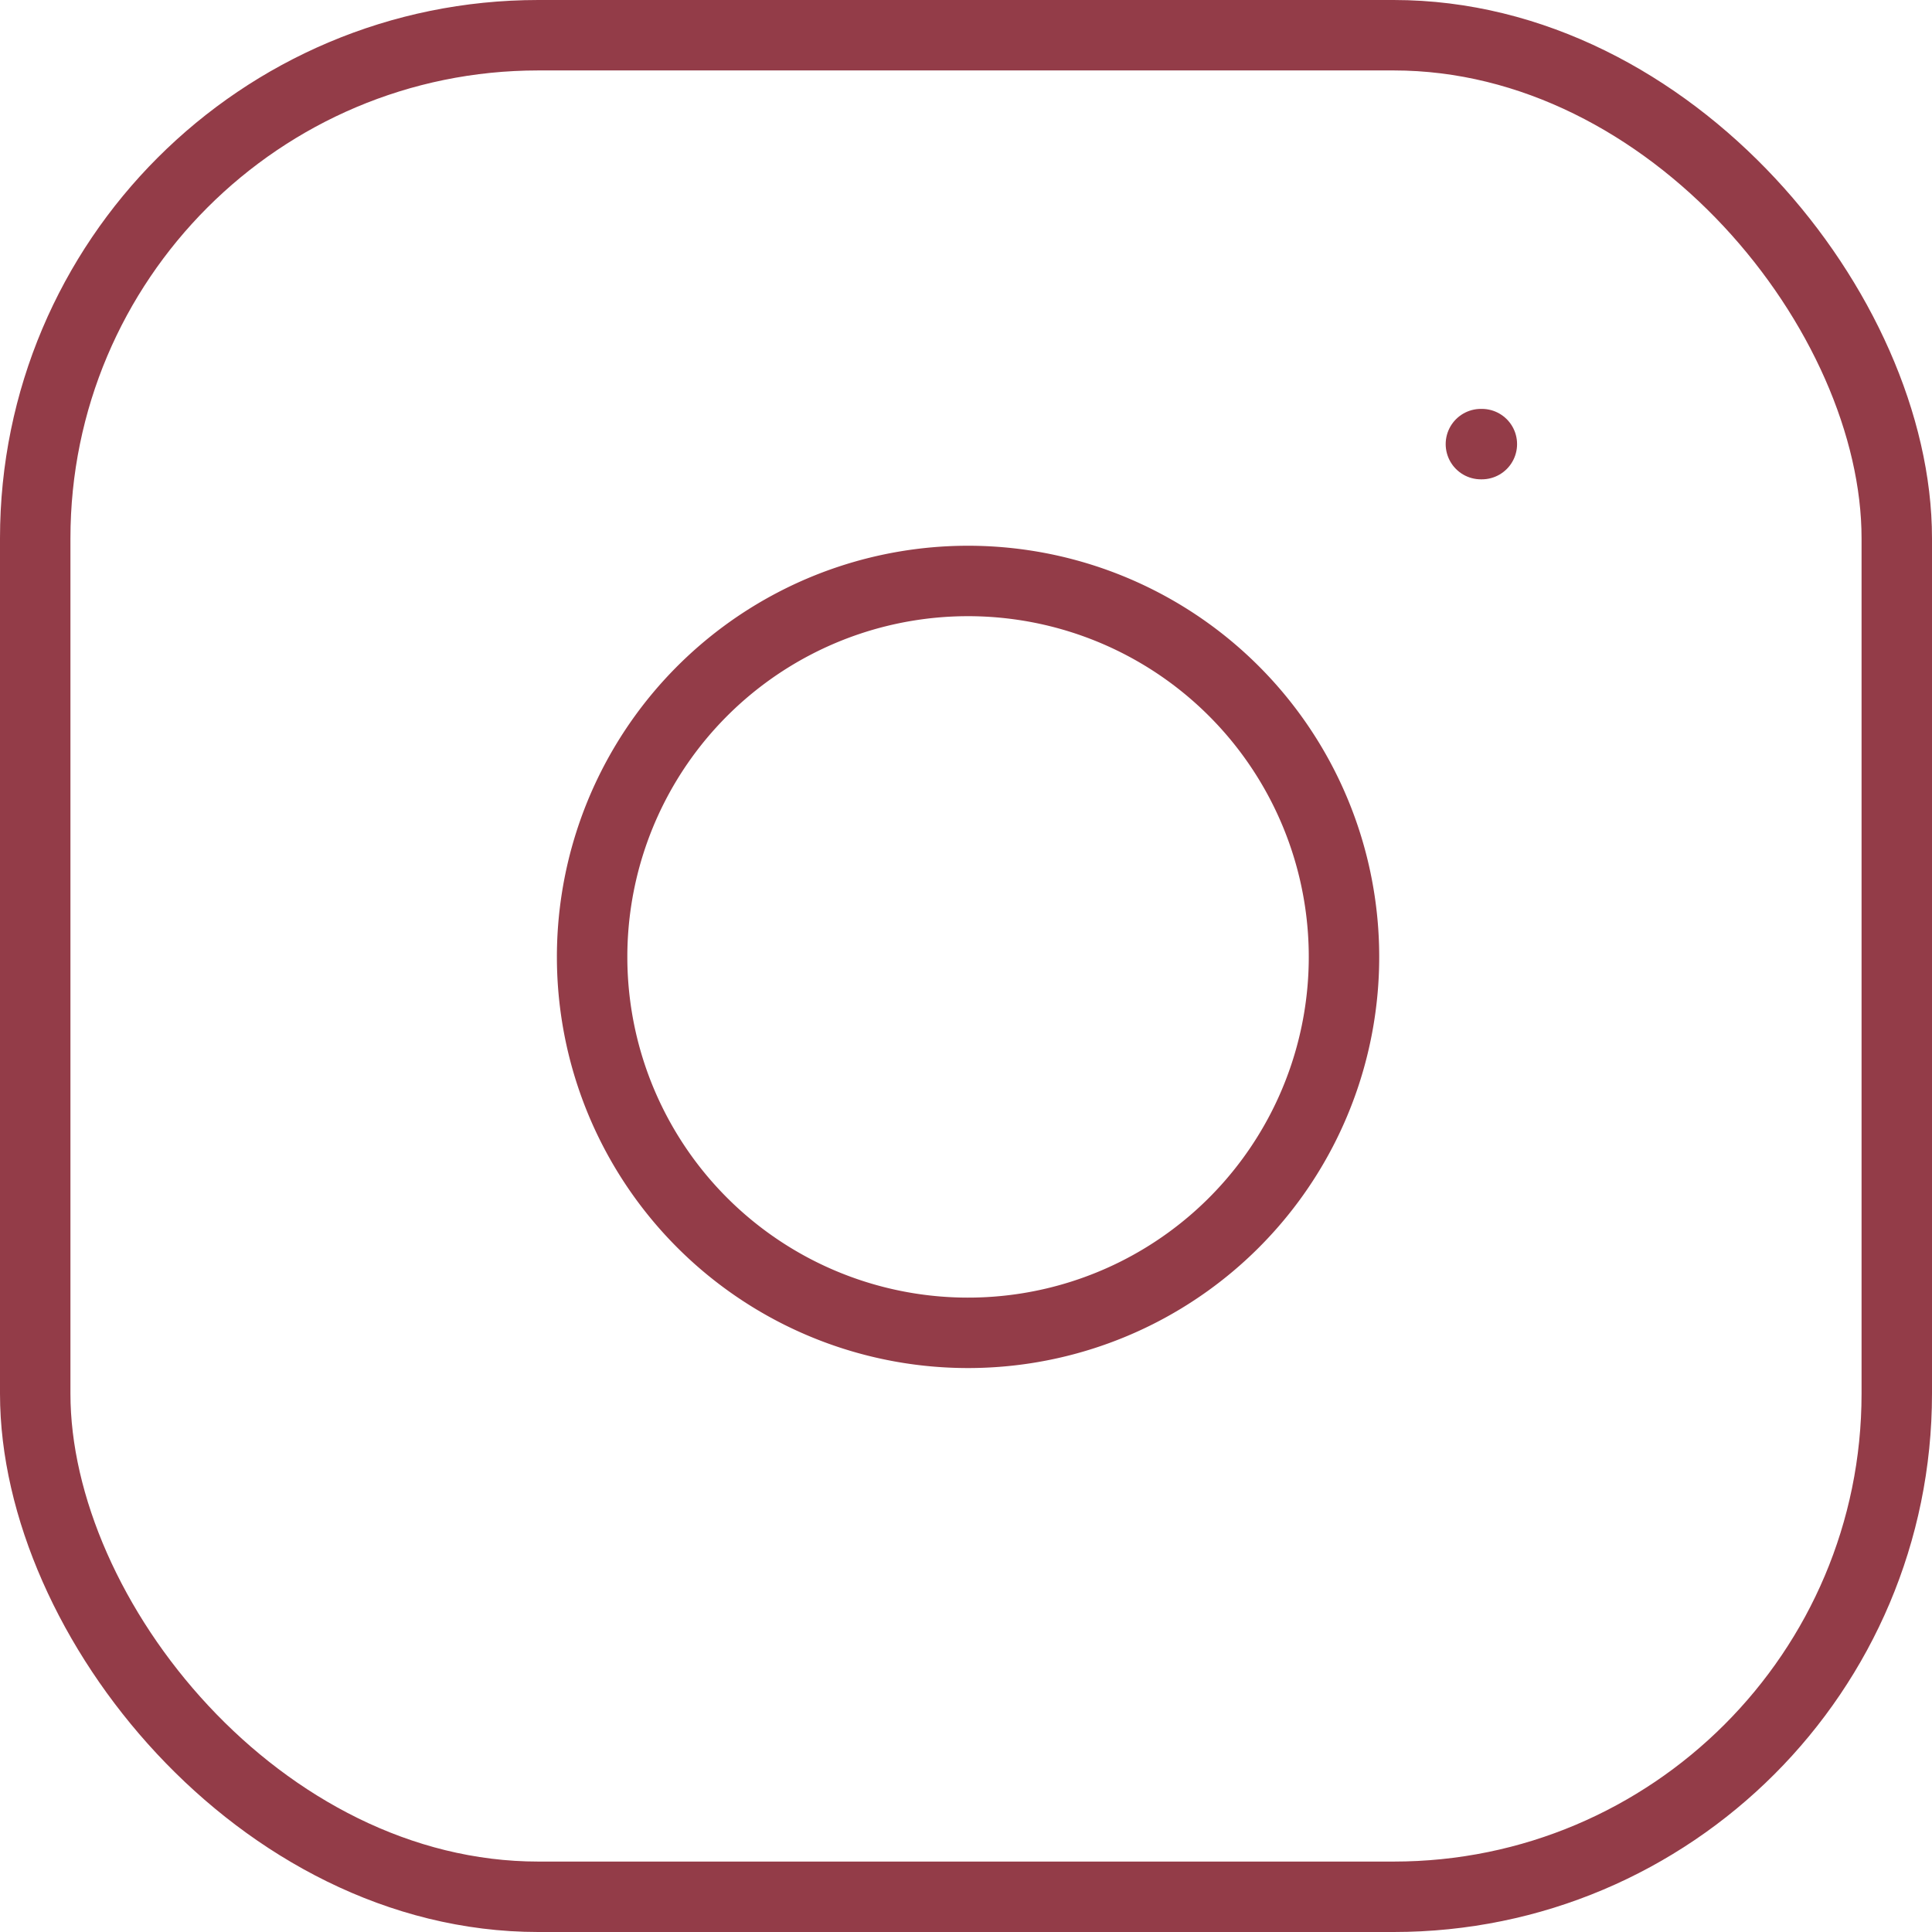
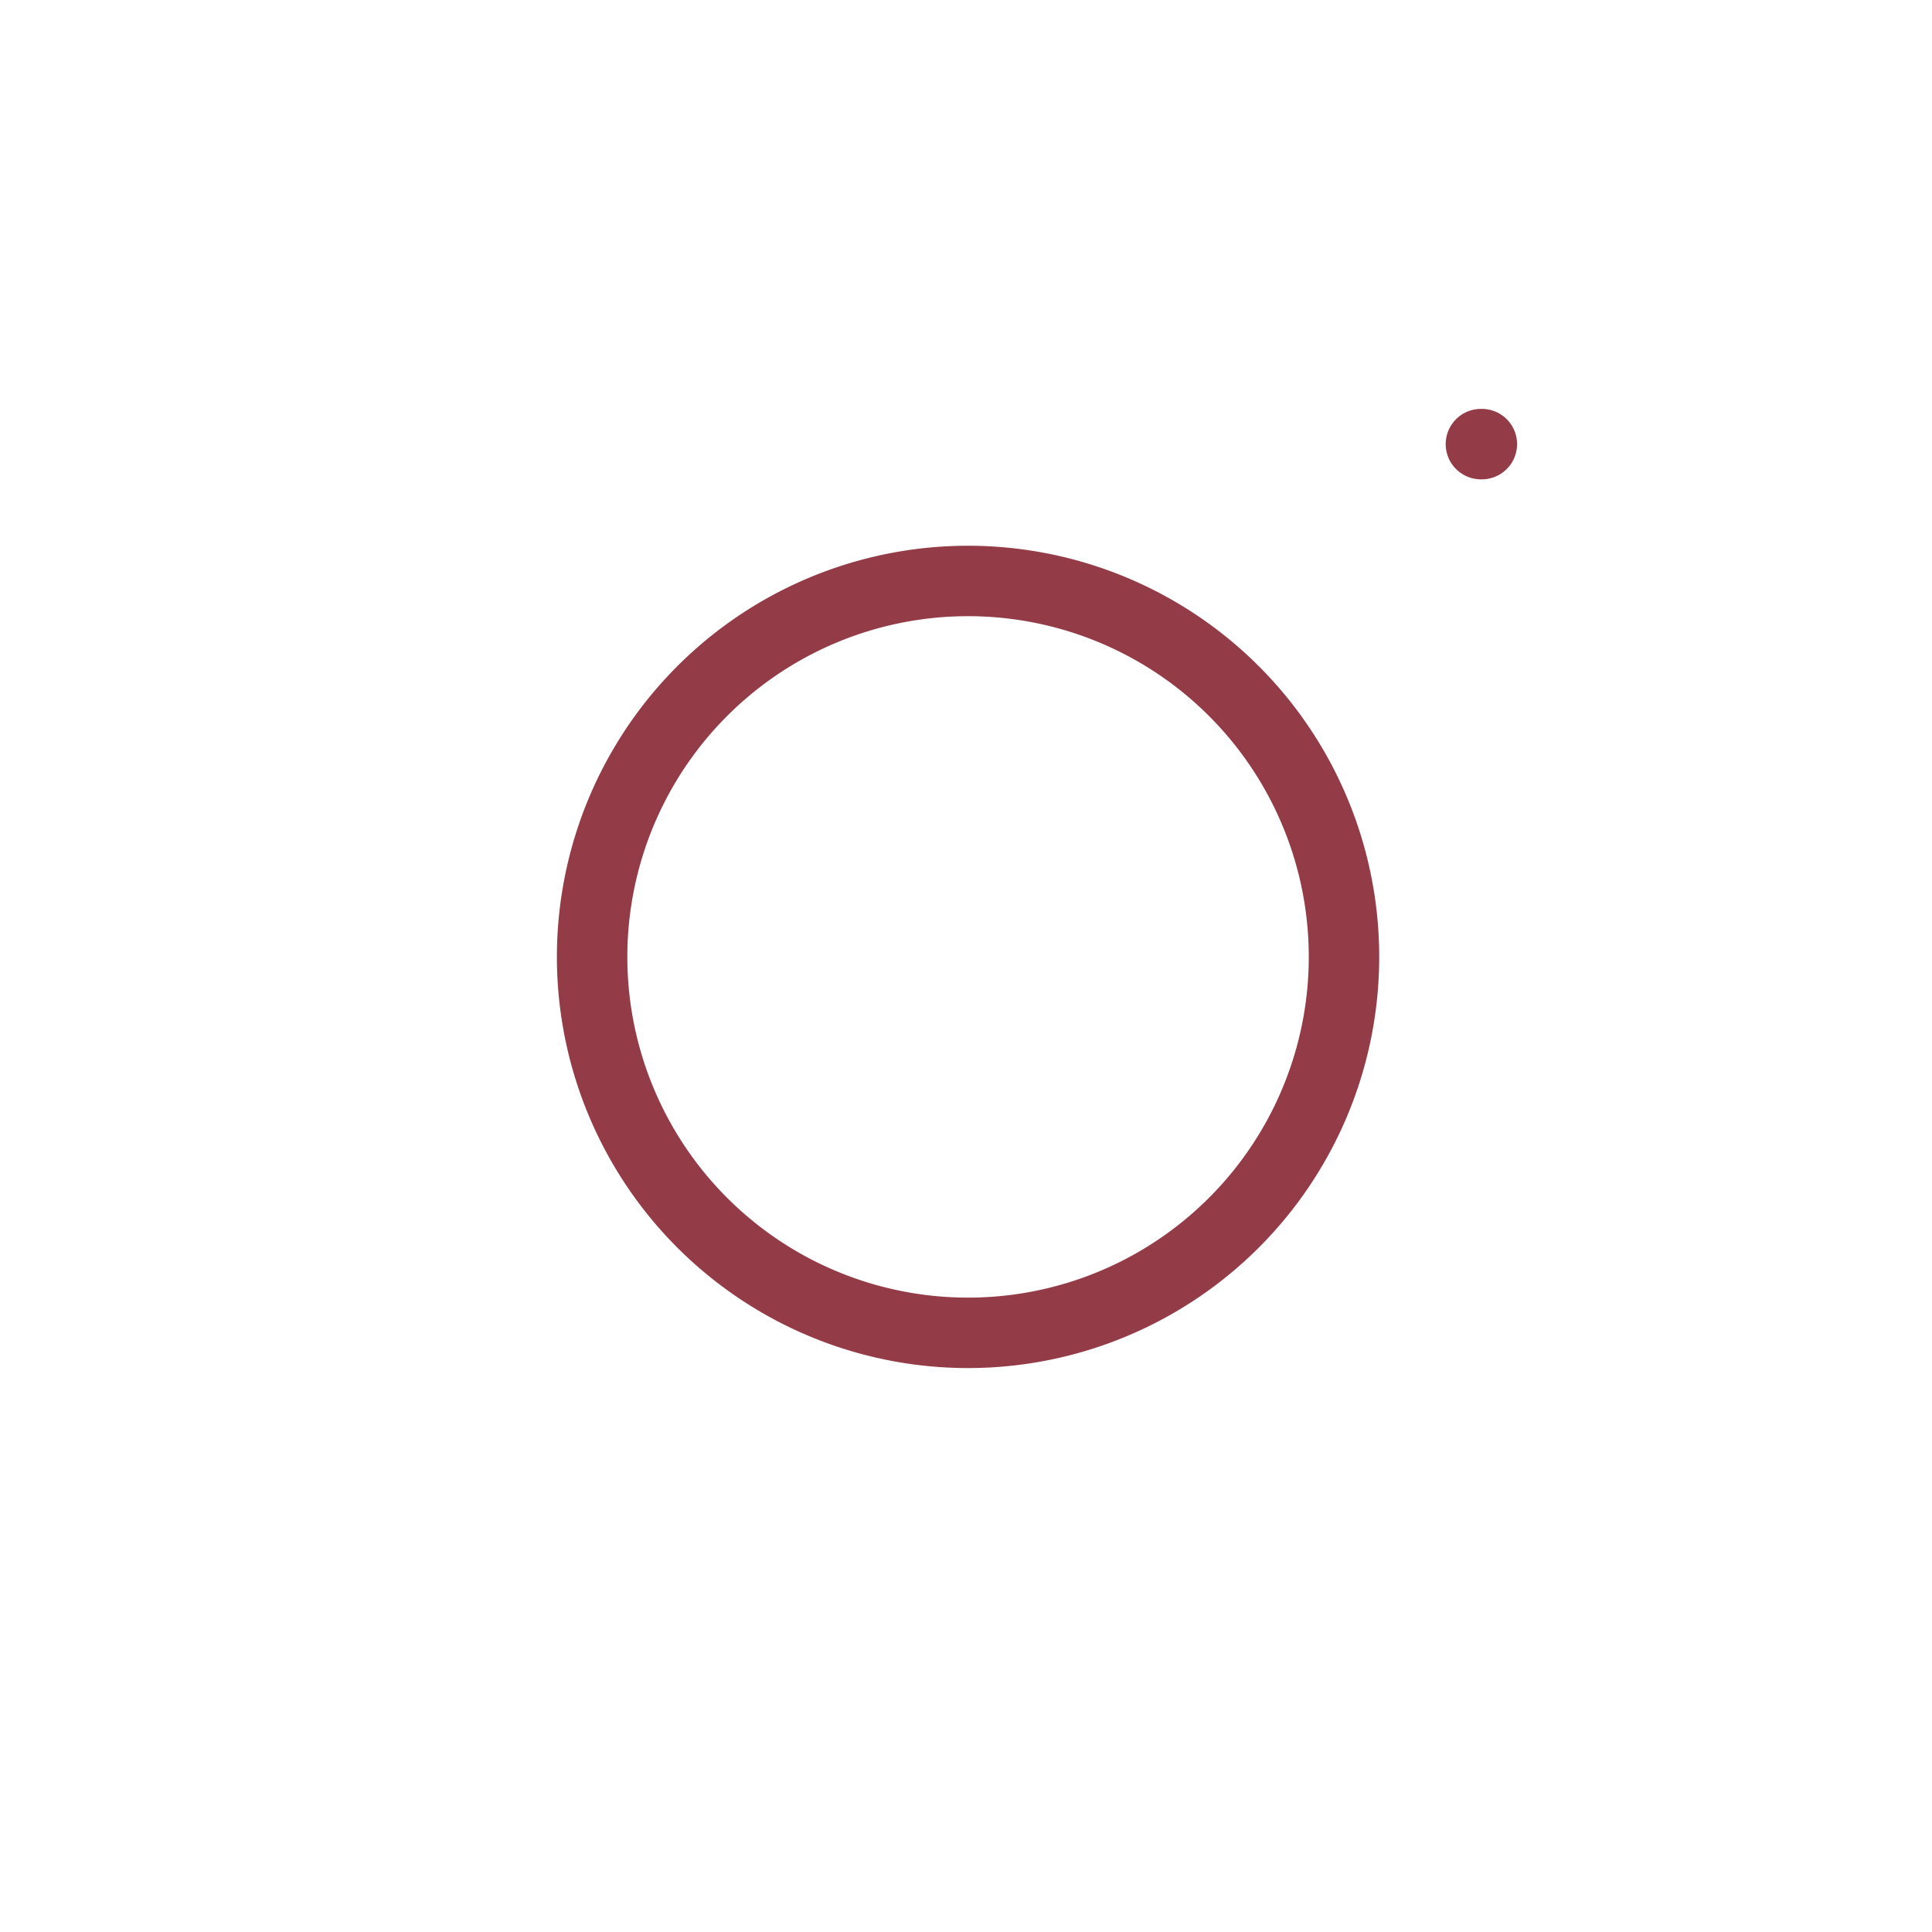
<svg xmlns="http://www.w3.org/2000/svg" width="38.4" height="38.4" viewBox="0 0 38.4 38.4">
  <g id="Icon_ICON_feather_instagram_SIZE_LARGE_STYLE_STYLE1_" data-name="Icon [ICON=feather/instagram][SIZE=LARGE][STYLE=STYLE1]" transform="translate(0.7 0.7)">
-     <path id="Area_ICON:feather_instagram_SIZE:LARGE_STYLE:STYLE1_" data-name="Area [ICON:feather/instagram][SIZE:LARGE][STYLE:STYLE1]" d="M0,0H37V37H0Z" transform="translate(0 0)" fill="#fcfcfc" opacity="0" />
+     <path id="Area_ICON:feather_instagram_SIZE:LARGE_STYLE:STYLE1_" data-name="Area [ICON:feather/instagram][SIZE:LARGE][STYLE:STYLE1]" d="M0,0V37H0Z" transform="translate(0 0)" fill="#fcfcfc" opacity="0" />
    <g id="Icon" transform="translate(0 0)">
-       <rect id="_3d3e391e-4e35-442c-9f35-bd7a85cef4d8" data-name="3d3e391e-4e35-442c-9f35-bd7a85cef4d8" width="37" height="37" rx="10" fill="none" stroke="#933c48" stroke-linecap="round" stroke-linejoin="round" stroke-width="1.4" />
      <path id="_7d7e792b-90db-4596-860c-367943e86f2d" data-name="7d7e792b-90db-4596-860c-367943e86f2d" d="M24.514,15.924a7.472,7.472,0,1,1-6.295-6.295A7.471,7.471,0,0,1,24.514,15.924Z" transform="translate(1.418 1.299)" fill="none" stroke="#933c48" stroke-linecap="round" stroke-linejoin="round" stroke-width="1.4" />
      <line id="_6b1542c7-bdf3-4945-a206-b3365d109560" data-name="6b1542c7-bdf3-4945-a206-b3365d109560" x2="0.019" transform="translate(28.734 8.127)" fill="none" stroke="#933c48" stroke-linecap="round" stroke-linejoin="round" stroke-width="1.4" />
    </g>
  </g>
</svg>